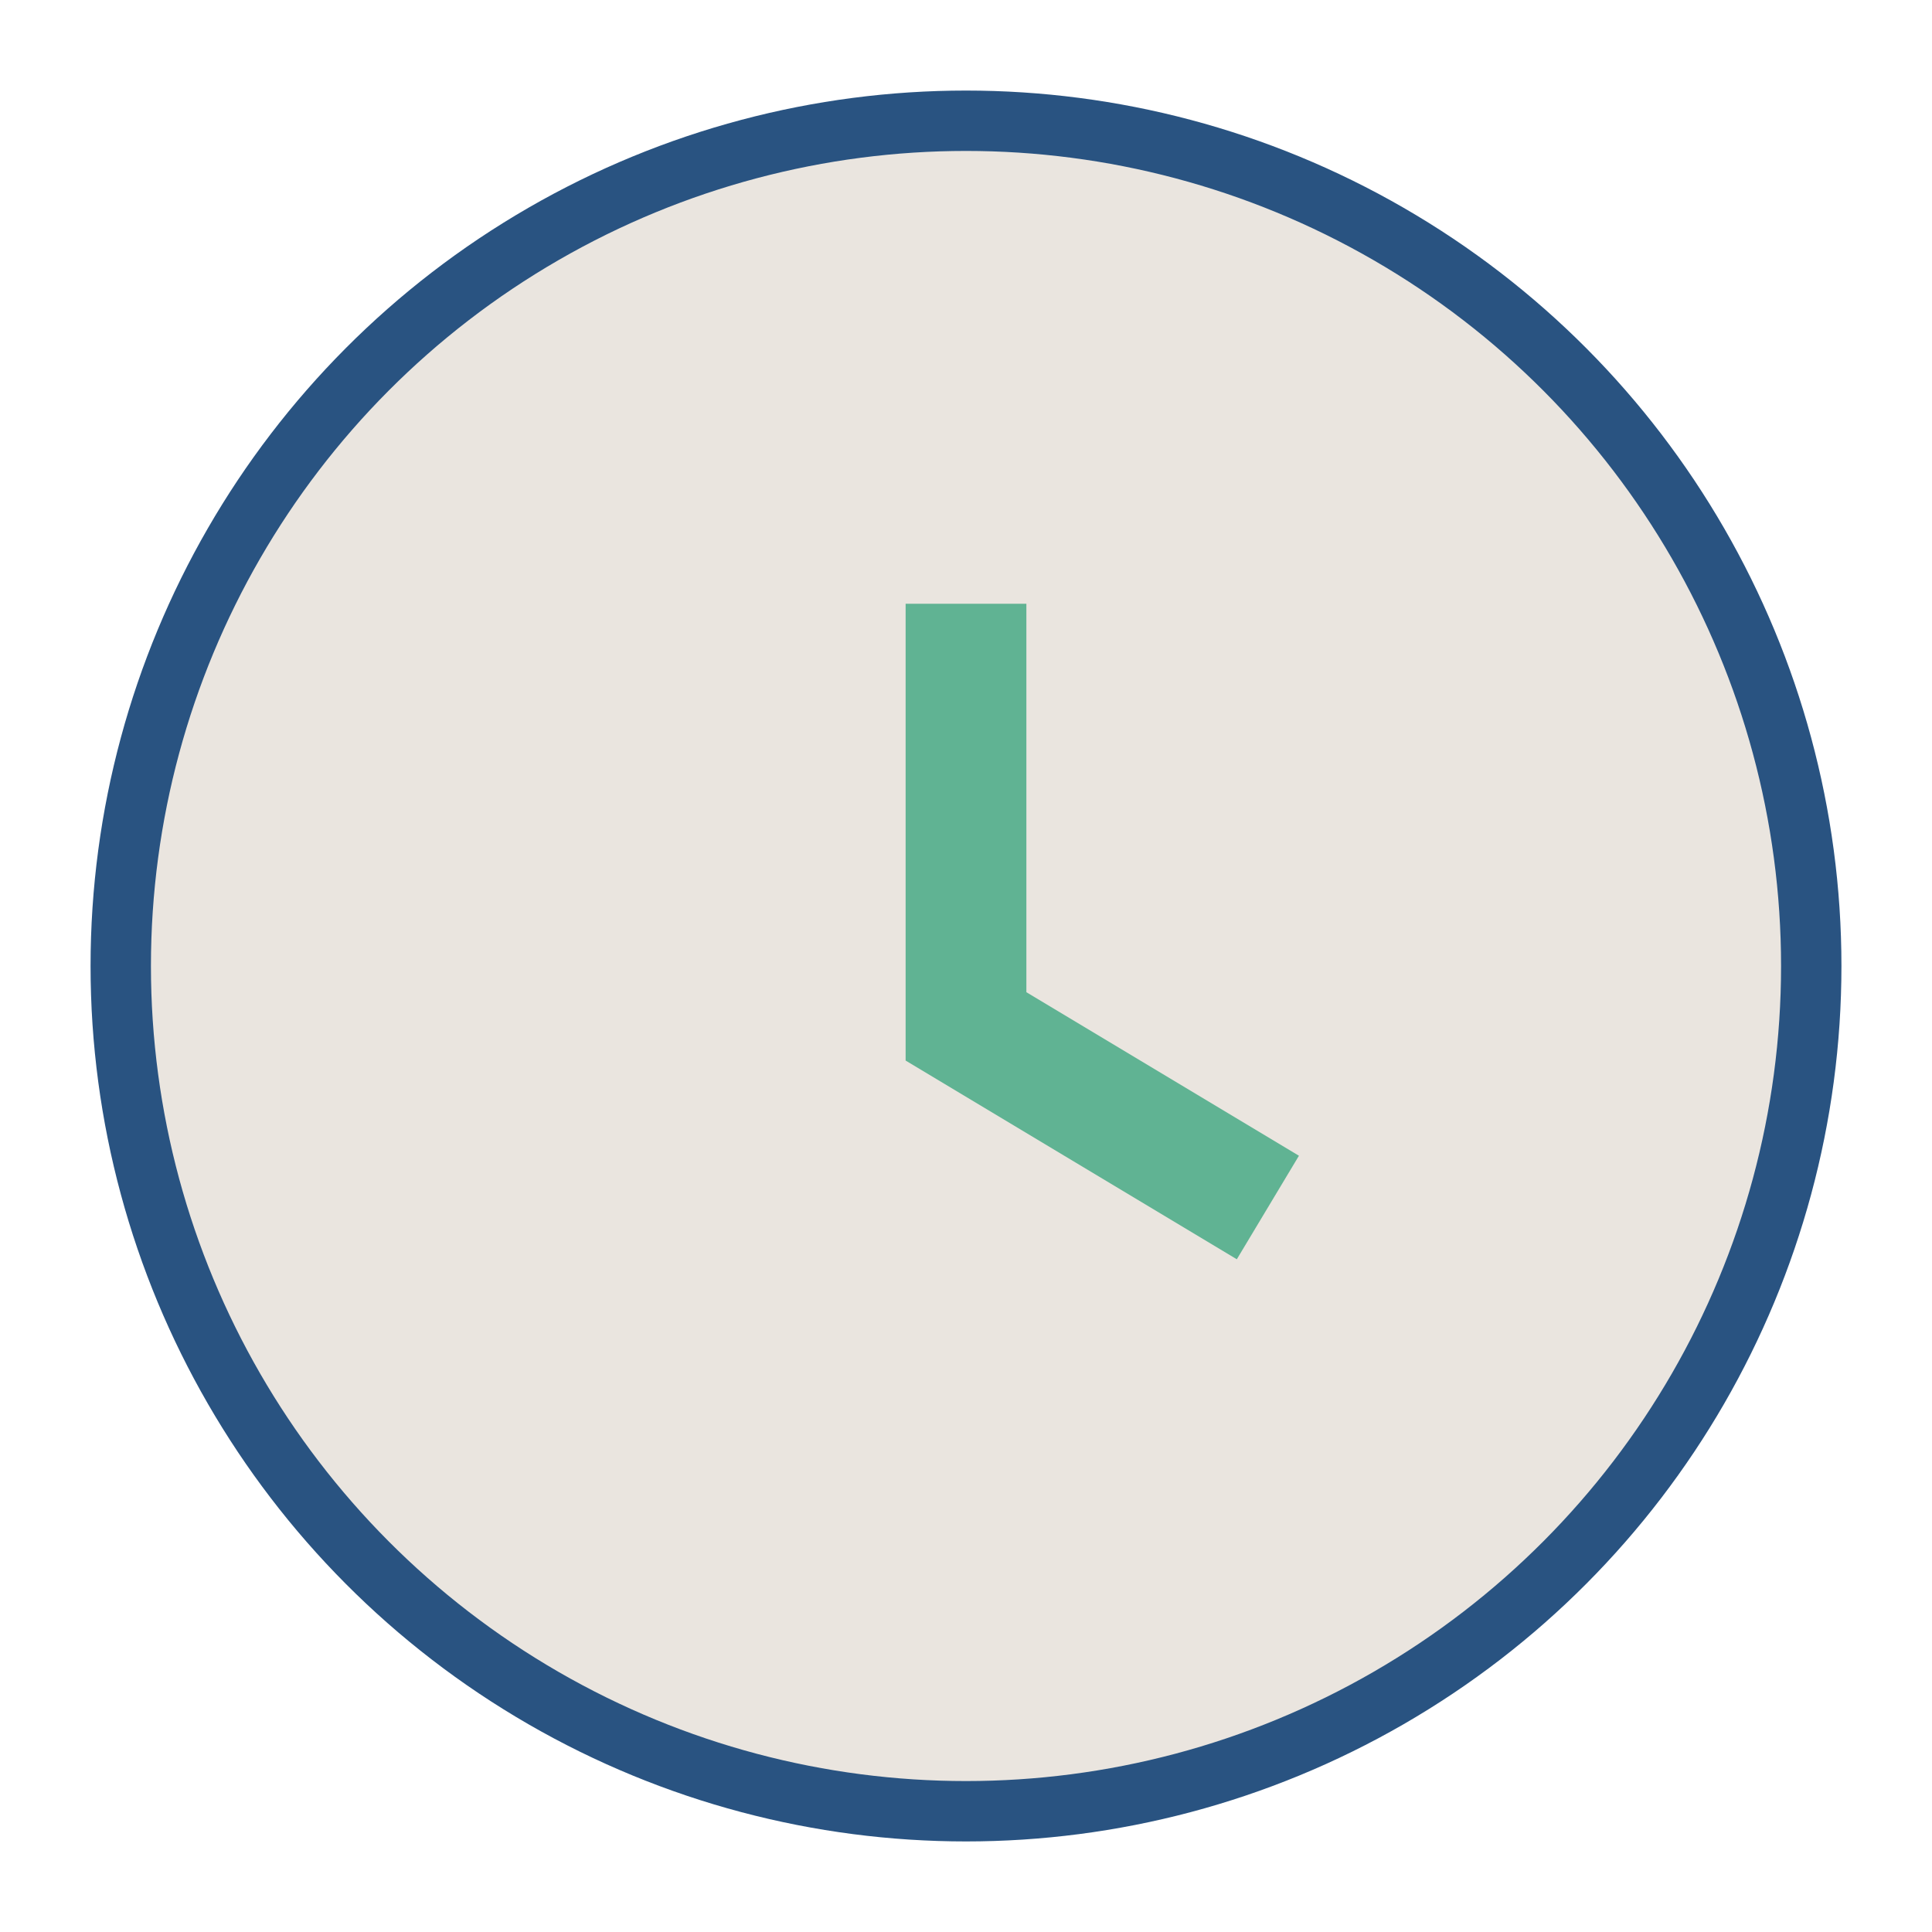
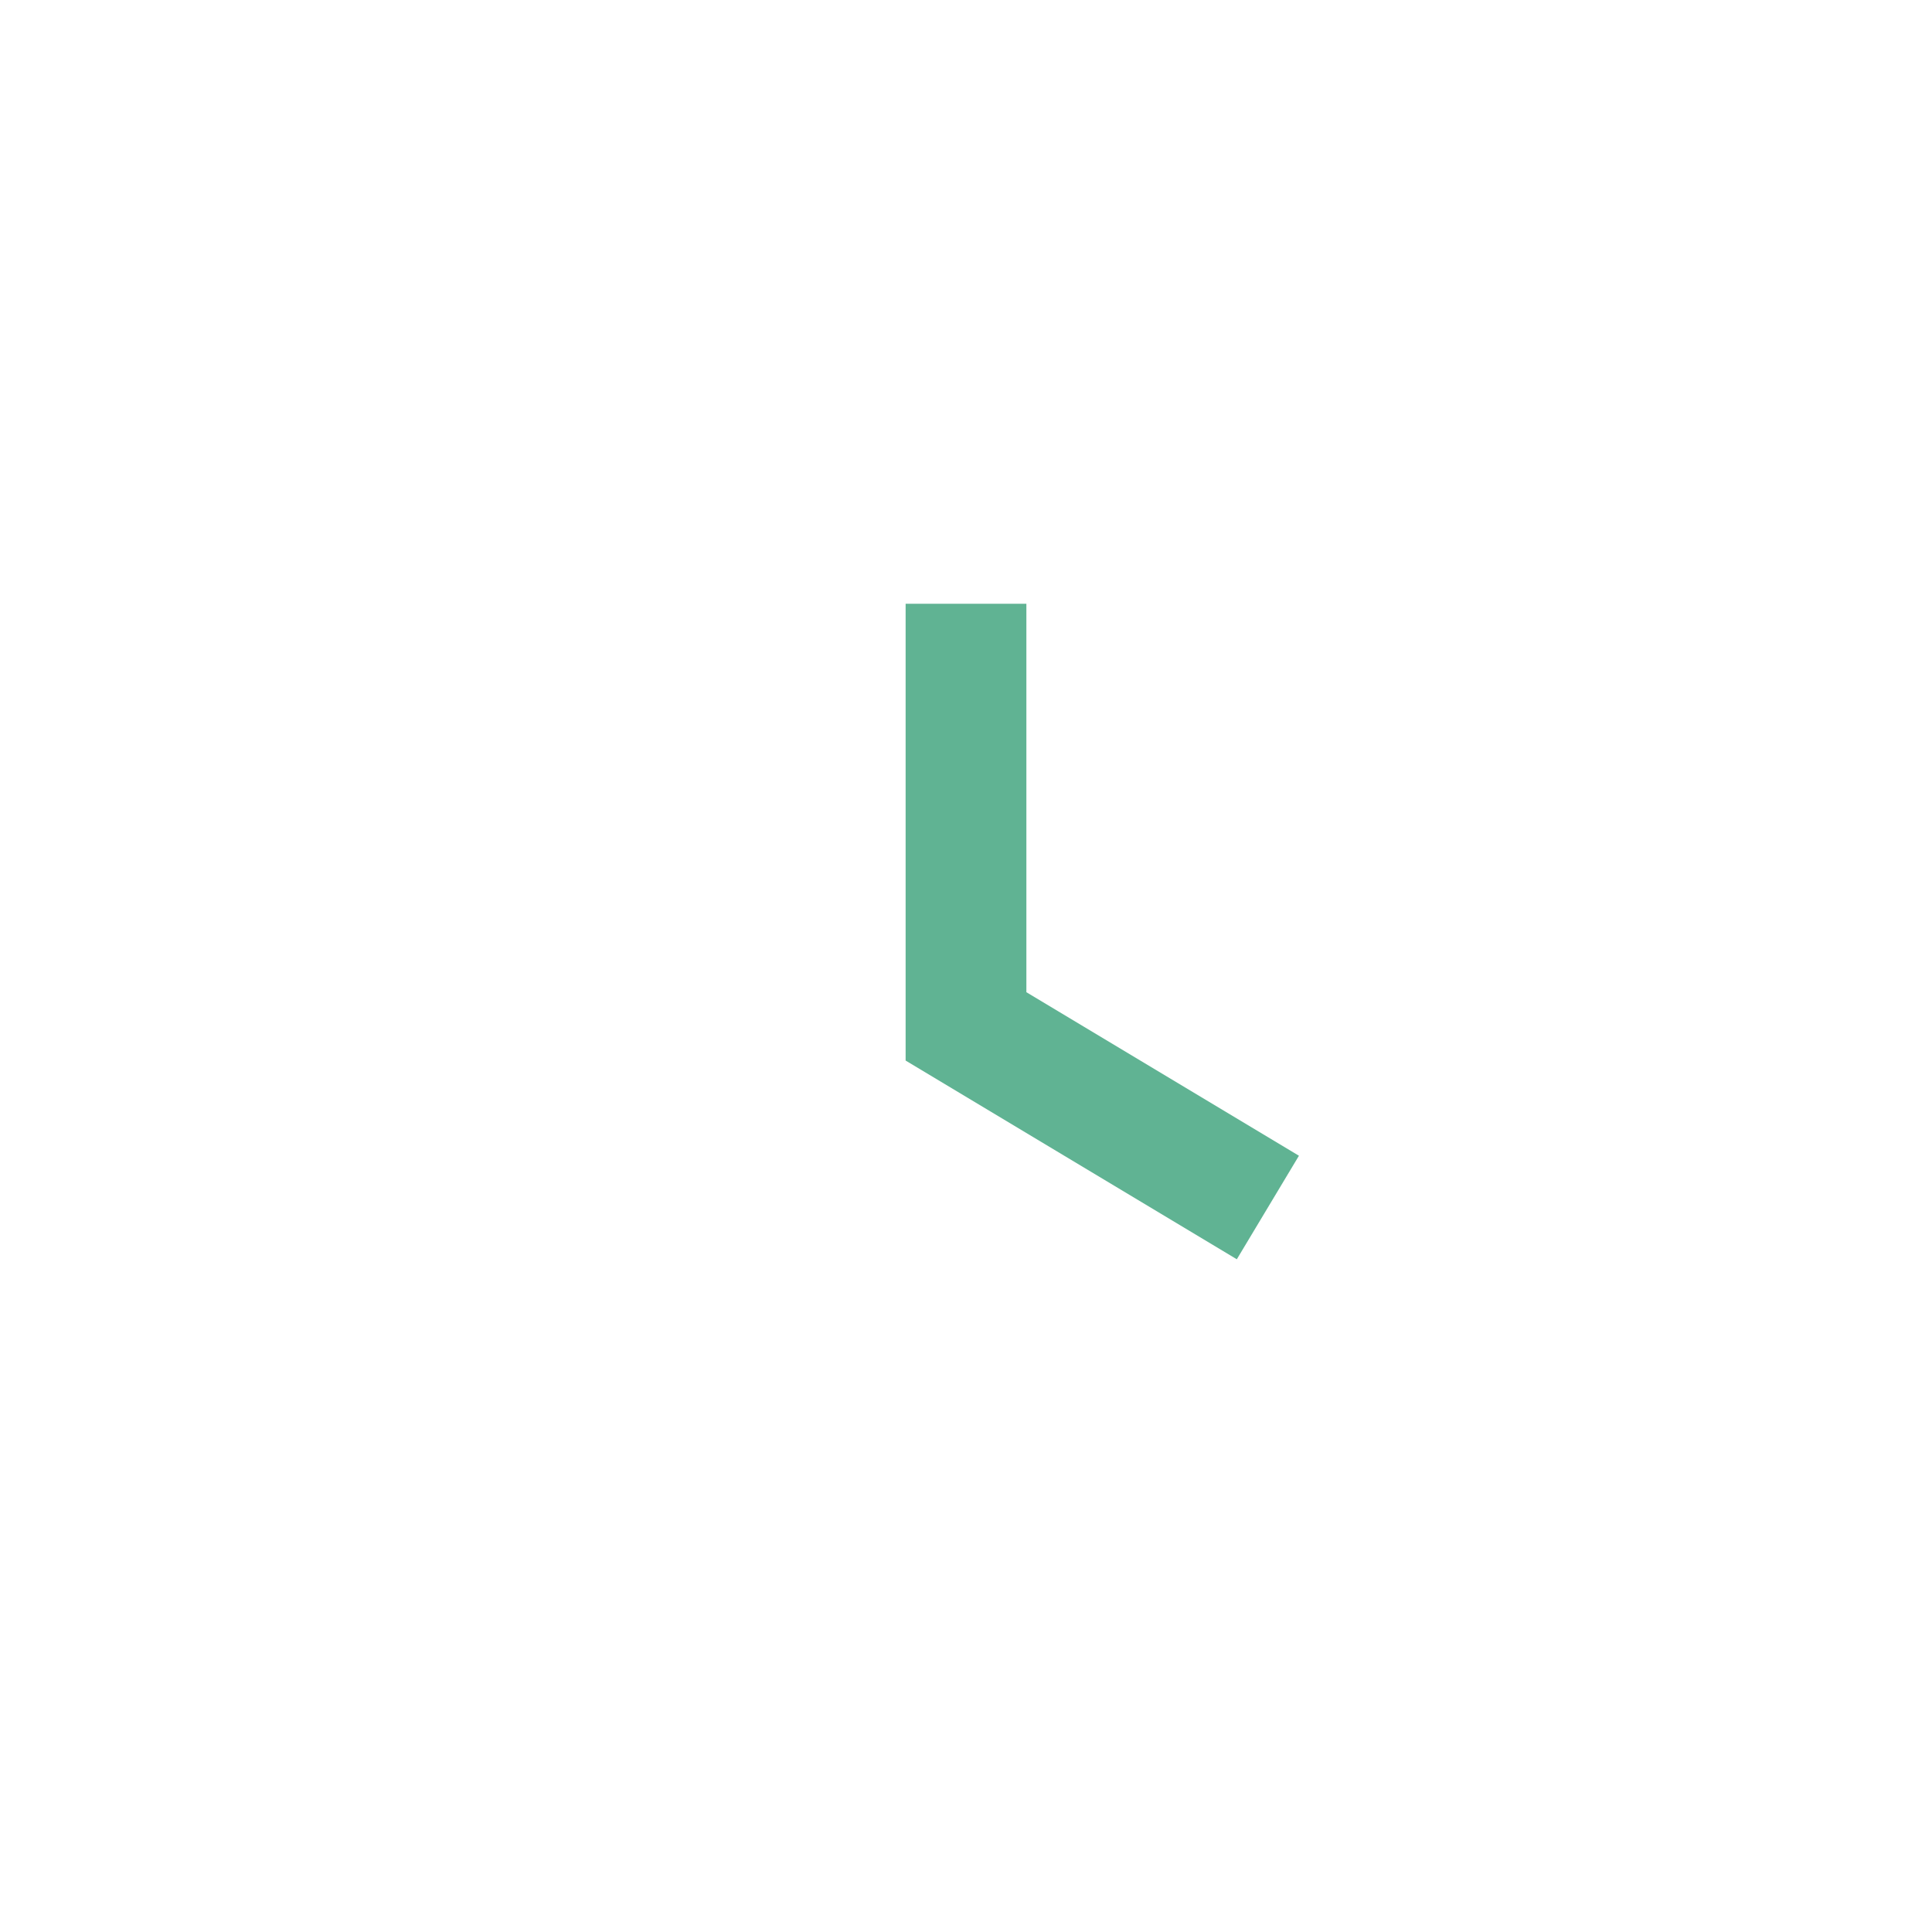
<svg xmlns="http://www.w3.org/2000/svg" width="32" height="32" viewBox="0 0 32 32">
-   <circle cx="16" cy="16" r="14" fill="#EAE5DF" stroke="#295381" />
  <path d="M16 10v7l5 3" stroke="#60B393" stroke-width="2" fill="none" />
</svg>